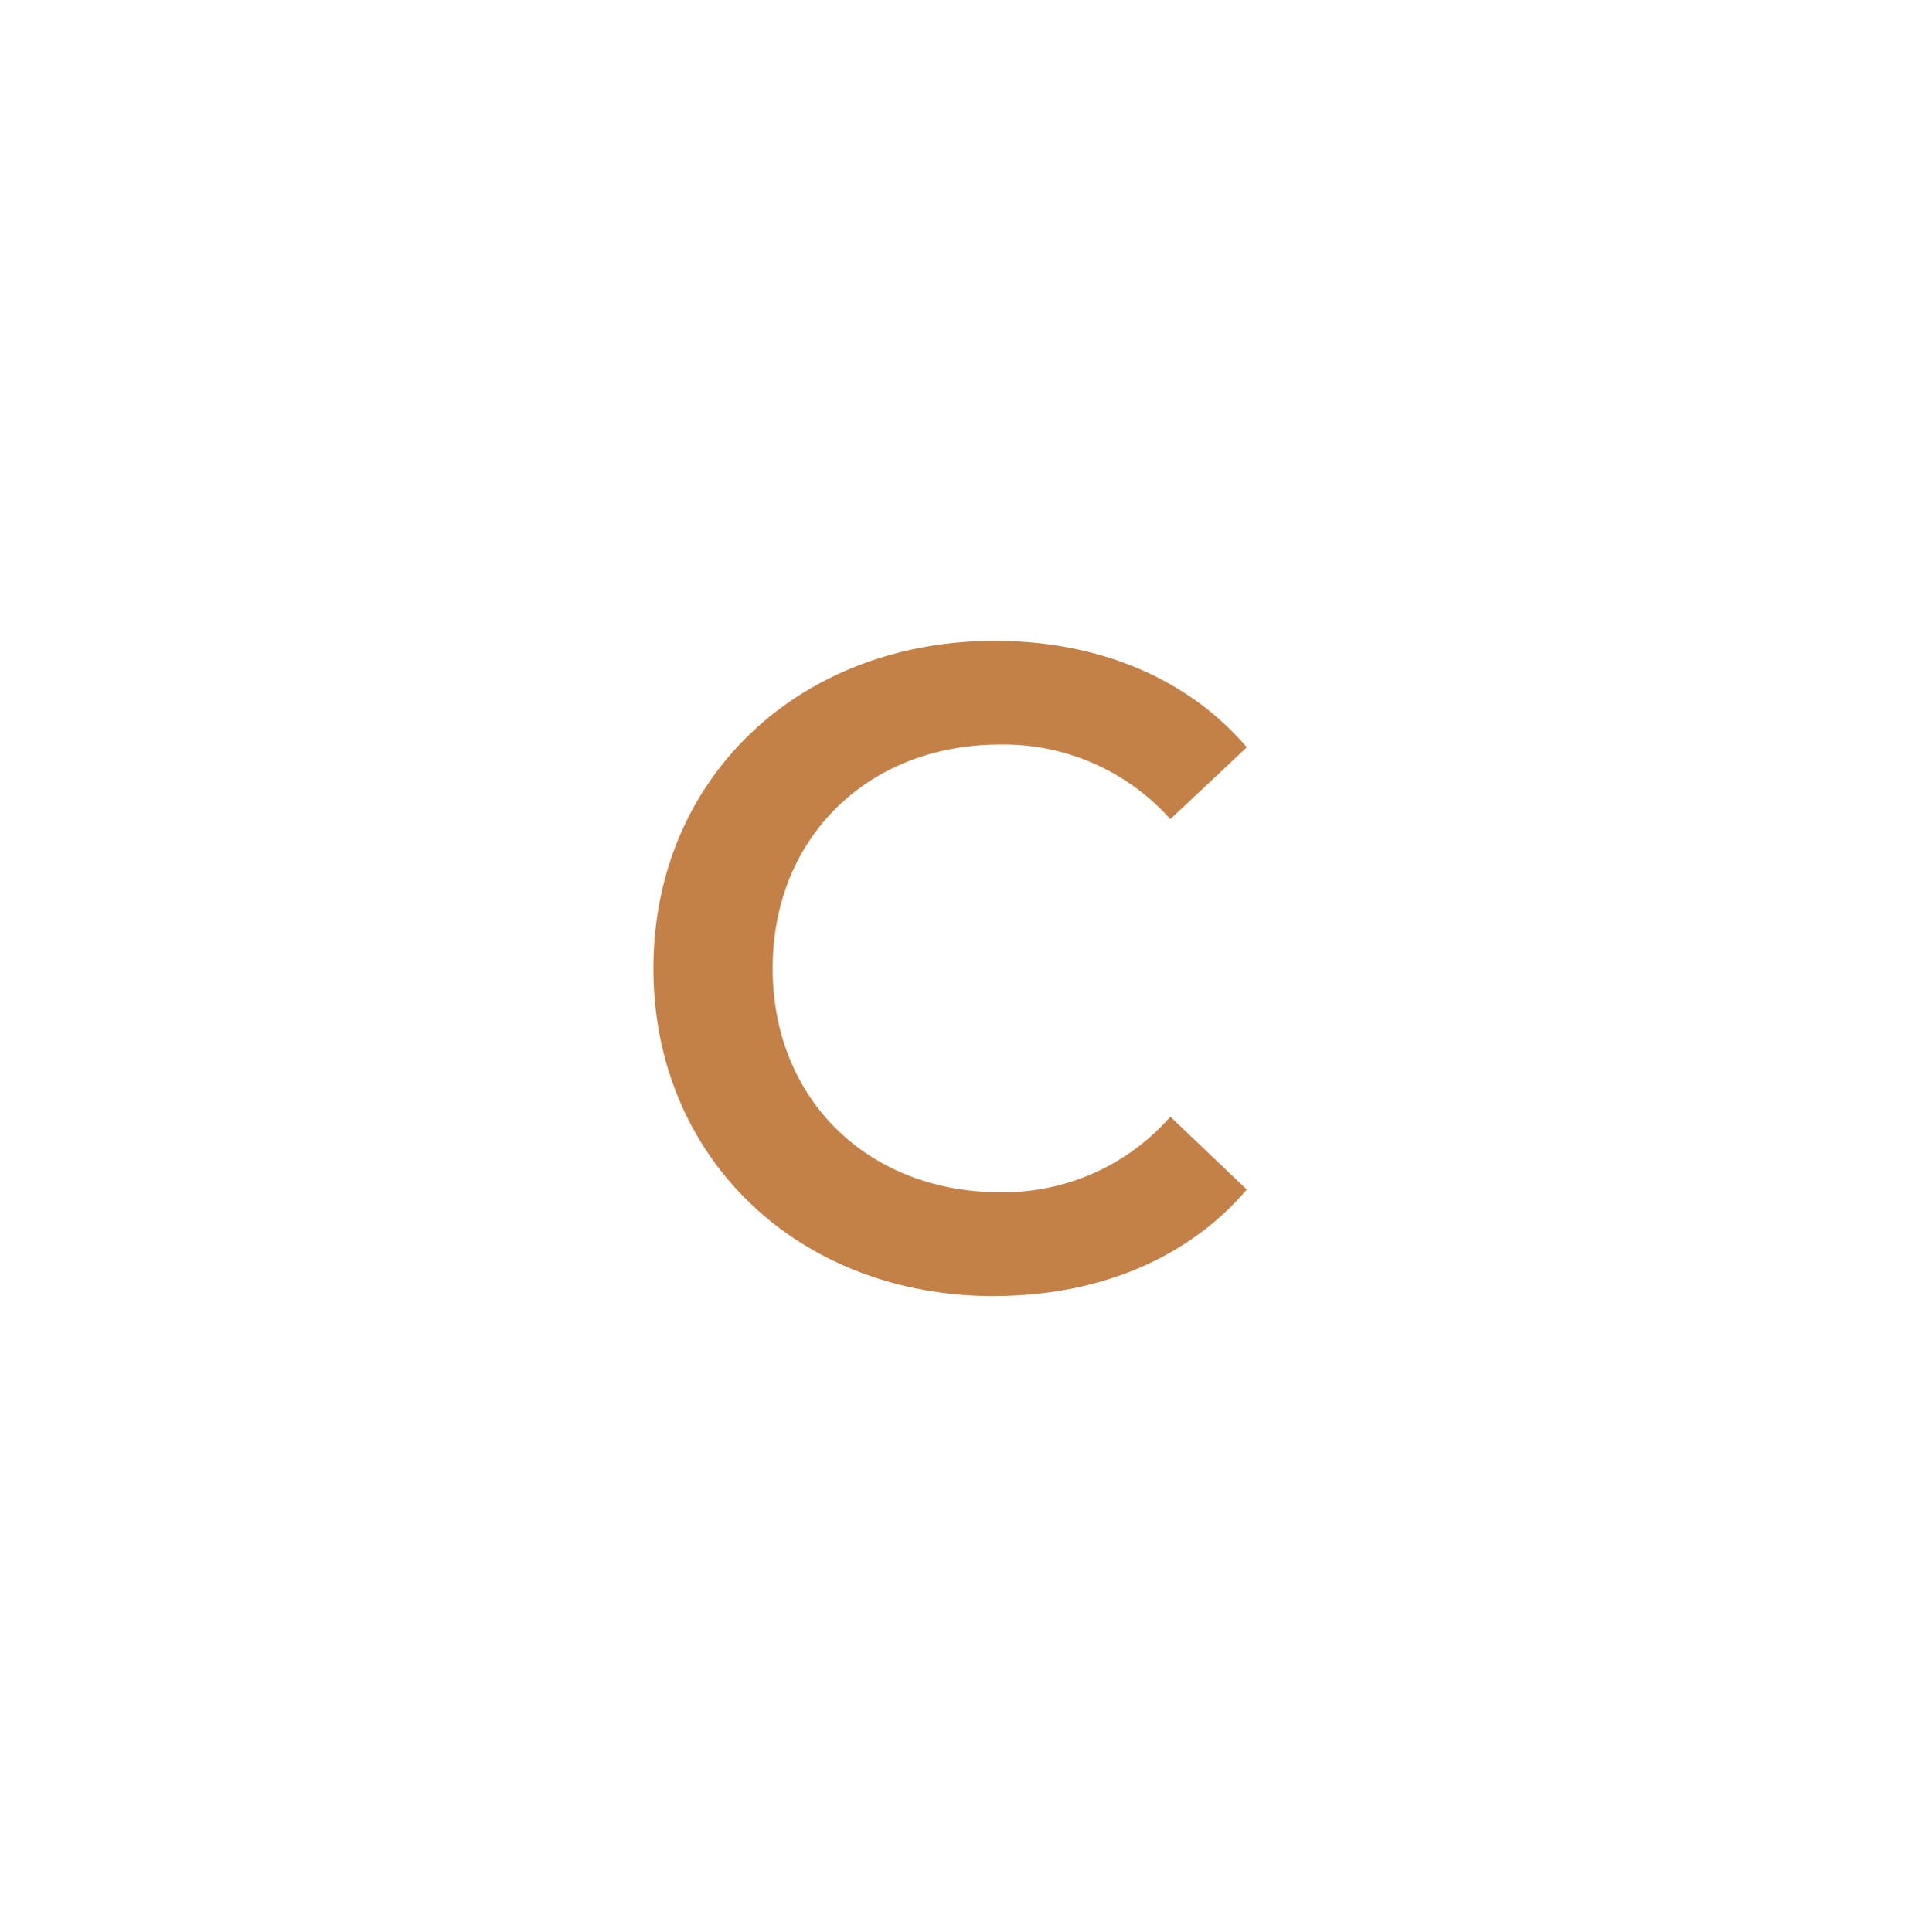
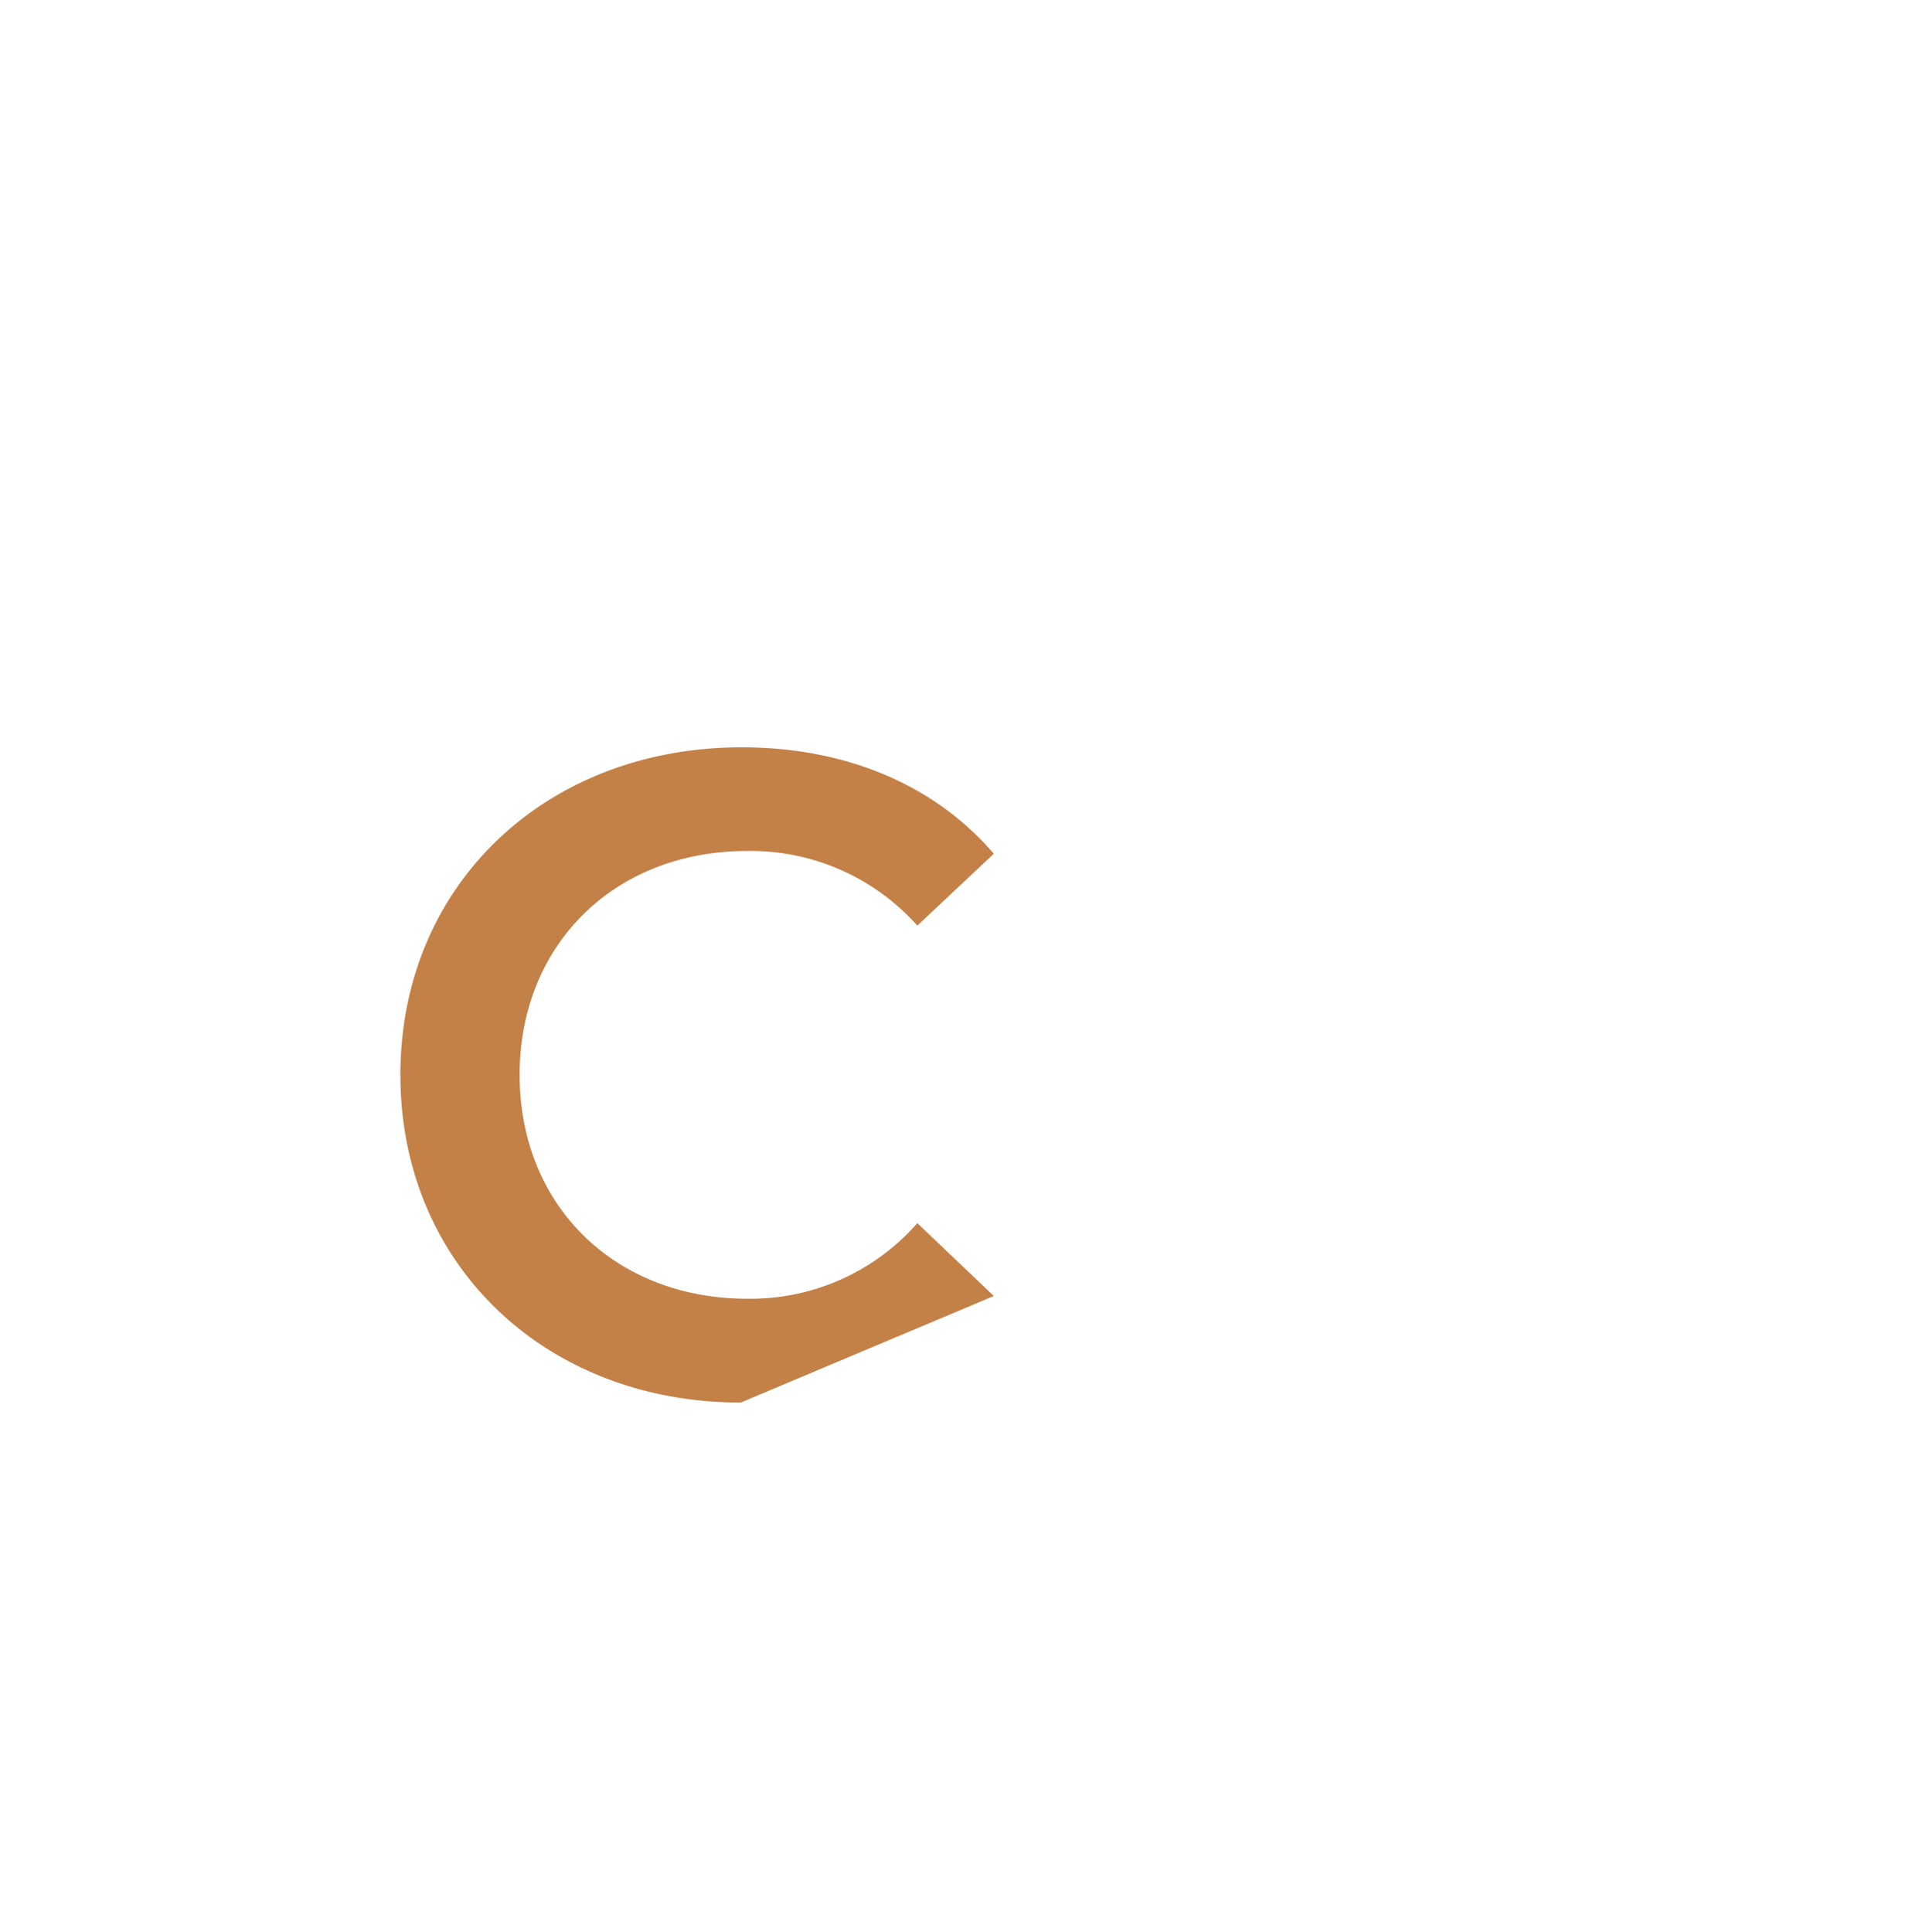
<svg xmlns="http://www.w3.org/2000/svg" viewBox="0 0 214 215.78">
-   <path d="M111 144.76c11.69 0 21.65-4.17 28.26-11.89l-8.54-8.14a24.76 24.76 0 0 1-19.01 8.44c-14.74 0-25.41-10.37-25.41-25s10.67-25.01 25.41-25.01c7.25-.11 14.18 2.93 19.01 8.34l8.54-8.03c-6.61-7.72-16.57-11.89-28.16-11.89-21.85 0-38.12 15.35-38.12 36.59s16.26 36.6 38.02 36.6Z" style="fill:#c38148" />
+   <path d="M111 144.76l-8.54-8.14a24.76 24.76 0 0 1-19.01 8.44c-14.74 0-25.41-10.37-25.41-25s10.67-25.01 25.41-25.01c7.25-.11 14.18 2.93 19.01 8.34l8.54-8.03c-6.61-7.72-16.57-11.89-28.16-11.89-21.85 0-38.12 15.35-38.12 36.59s16.26 36.6 38.02 36.6Z" style="fill:#c38148" />
</svg>